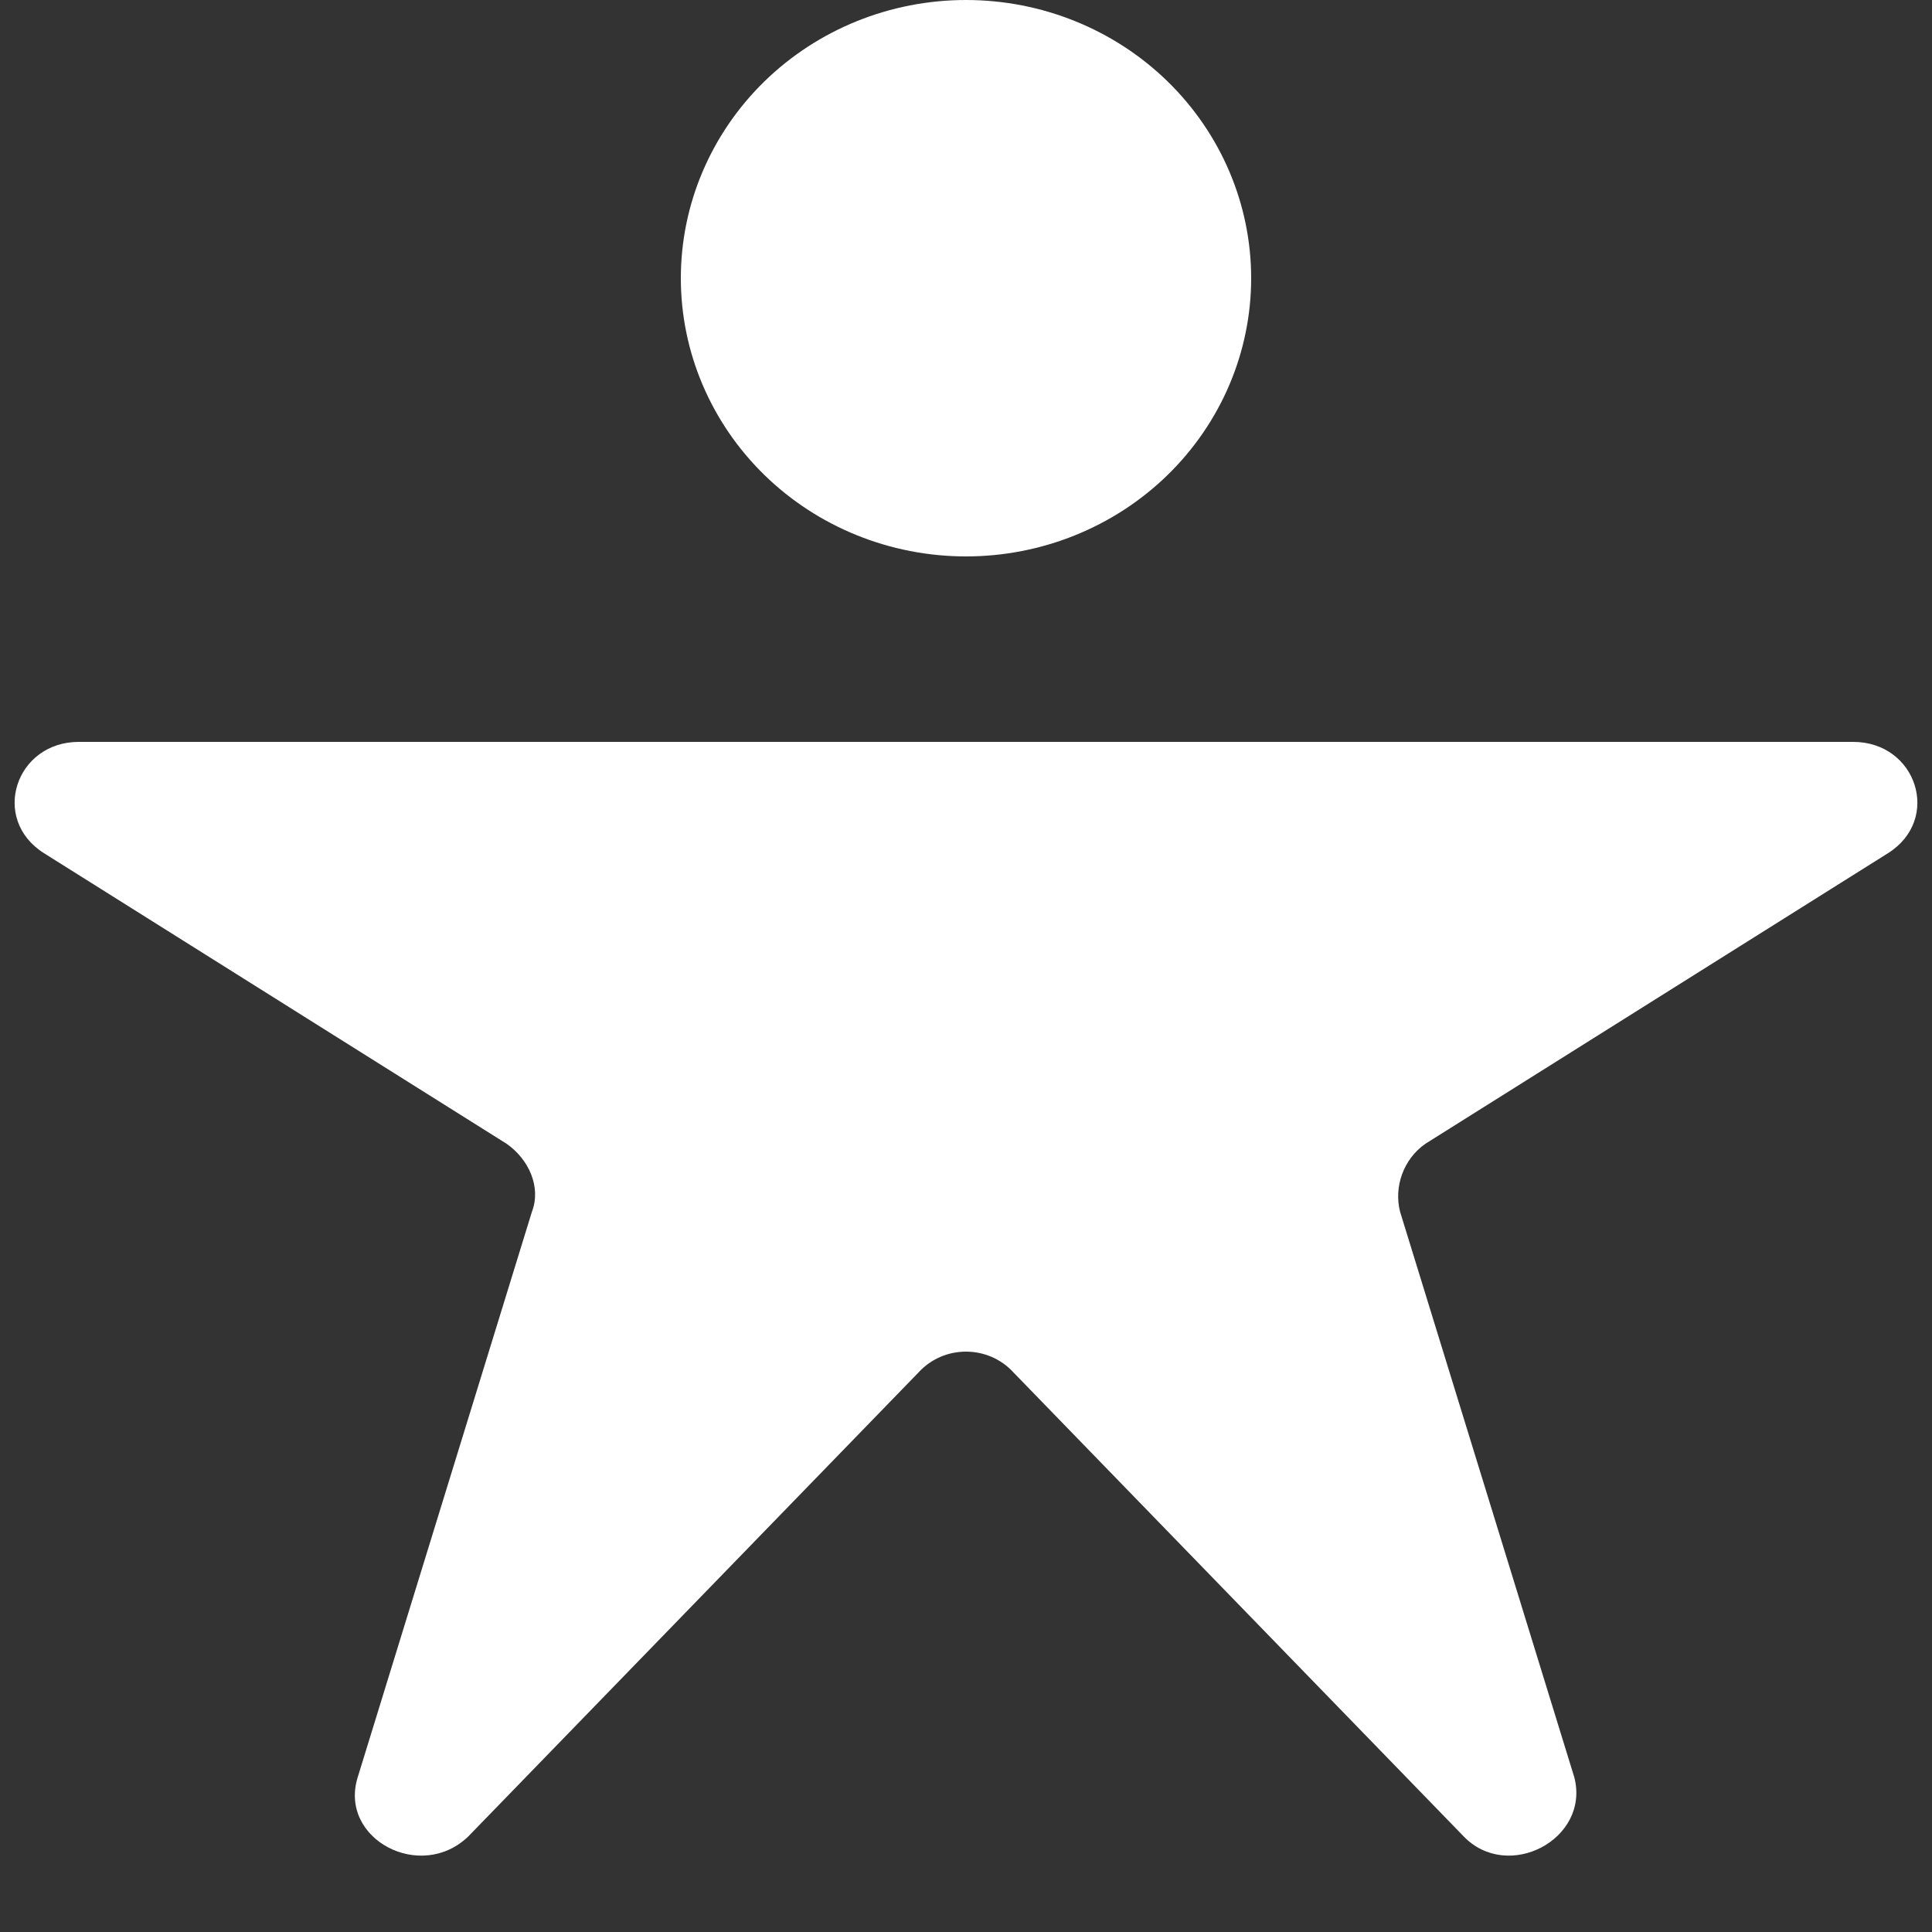
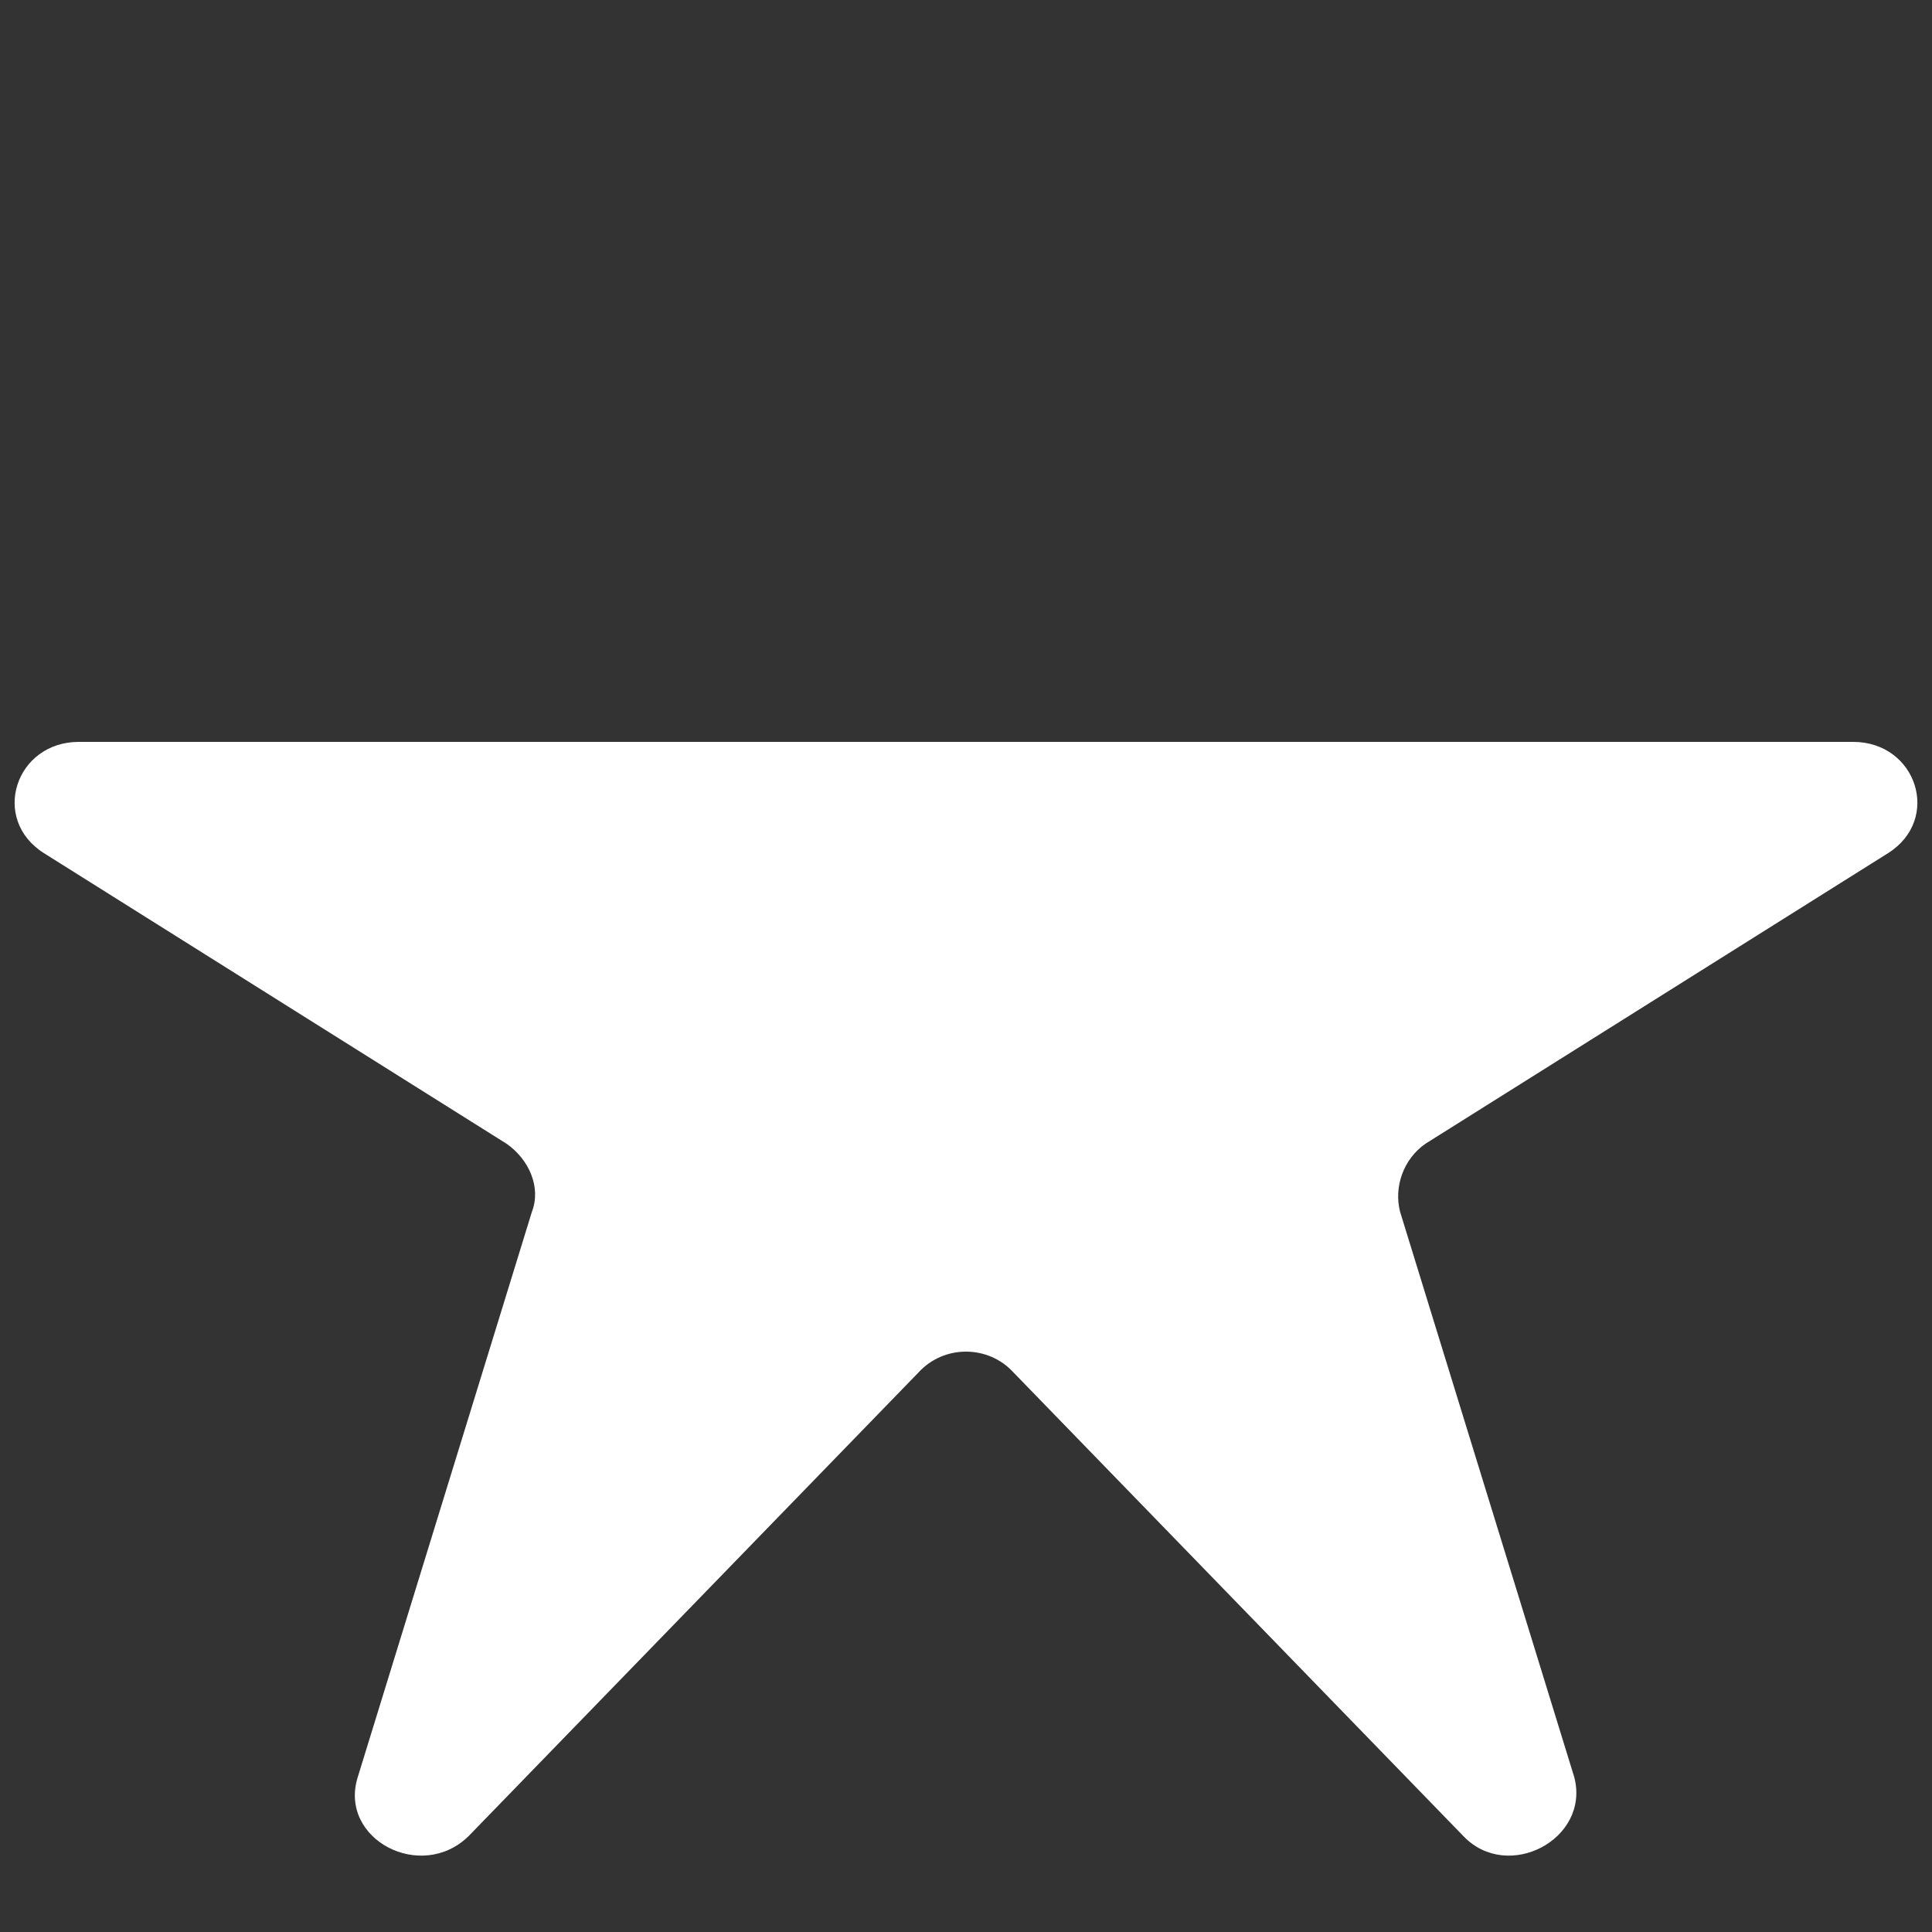
<svg xmlns="http://www.w3.org/2000/svg" width="25" height="25" viewBox="0 0 25 25" fill="none">
  <rect x="0" y="0" width="25" height="25" fill="#333333" stroke="none" />
-   <path d="M8.81 3.6C8.81 4.555 9.199 5.47 9.891 6.146C10.583 6.821 11.521 7.2 12.5 7.2C13.479 7.2 14.417 6.821 15.109 6.146C15.801 5.47 16.19 4.555 16.19 3.6C16.19 2.645 15.801 1.73 15.109 1.054C14.417 0.379 13.479 0 12.5 0C11.521 0 10.583 0.379 9.891 1.054C9.199 1.73 8.81 2.645 8.81 3.6Z" fill="white" />
  <path d="M23.98 9.6H1.02C0.2 9.6 -0.128 10.6 0.569 11.04L6.555 14.8C6.842 15 7.006 15.36 6.883 15.68L4.628 23C4.382 23.8 5.448 24.36 6.063 23.76L11.885 17.76C12.213 17.4 12.787 17.4 13.115 17.76L18.937 23.76C19.511 24.36 20.577 23.8 20.372 23L18.117 15.68C18.035 15.36 18.158 15 18.445 14.8L24.431 11.04C25.128 10.6 24.8 9.6 23.98 9.6Z" fill="white" />
</svg>